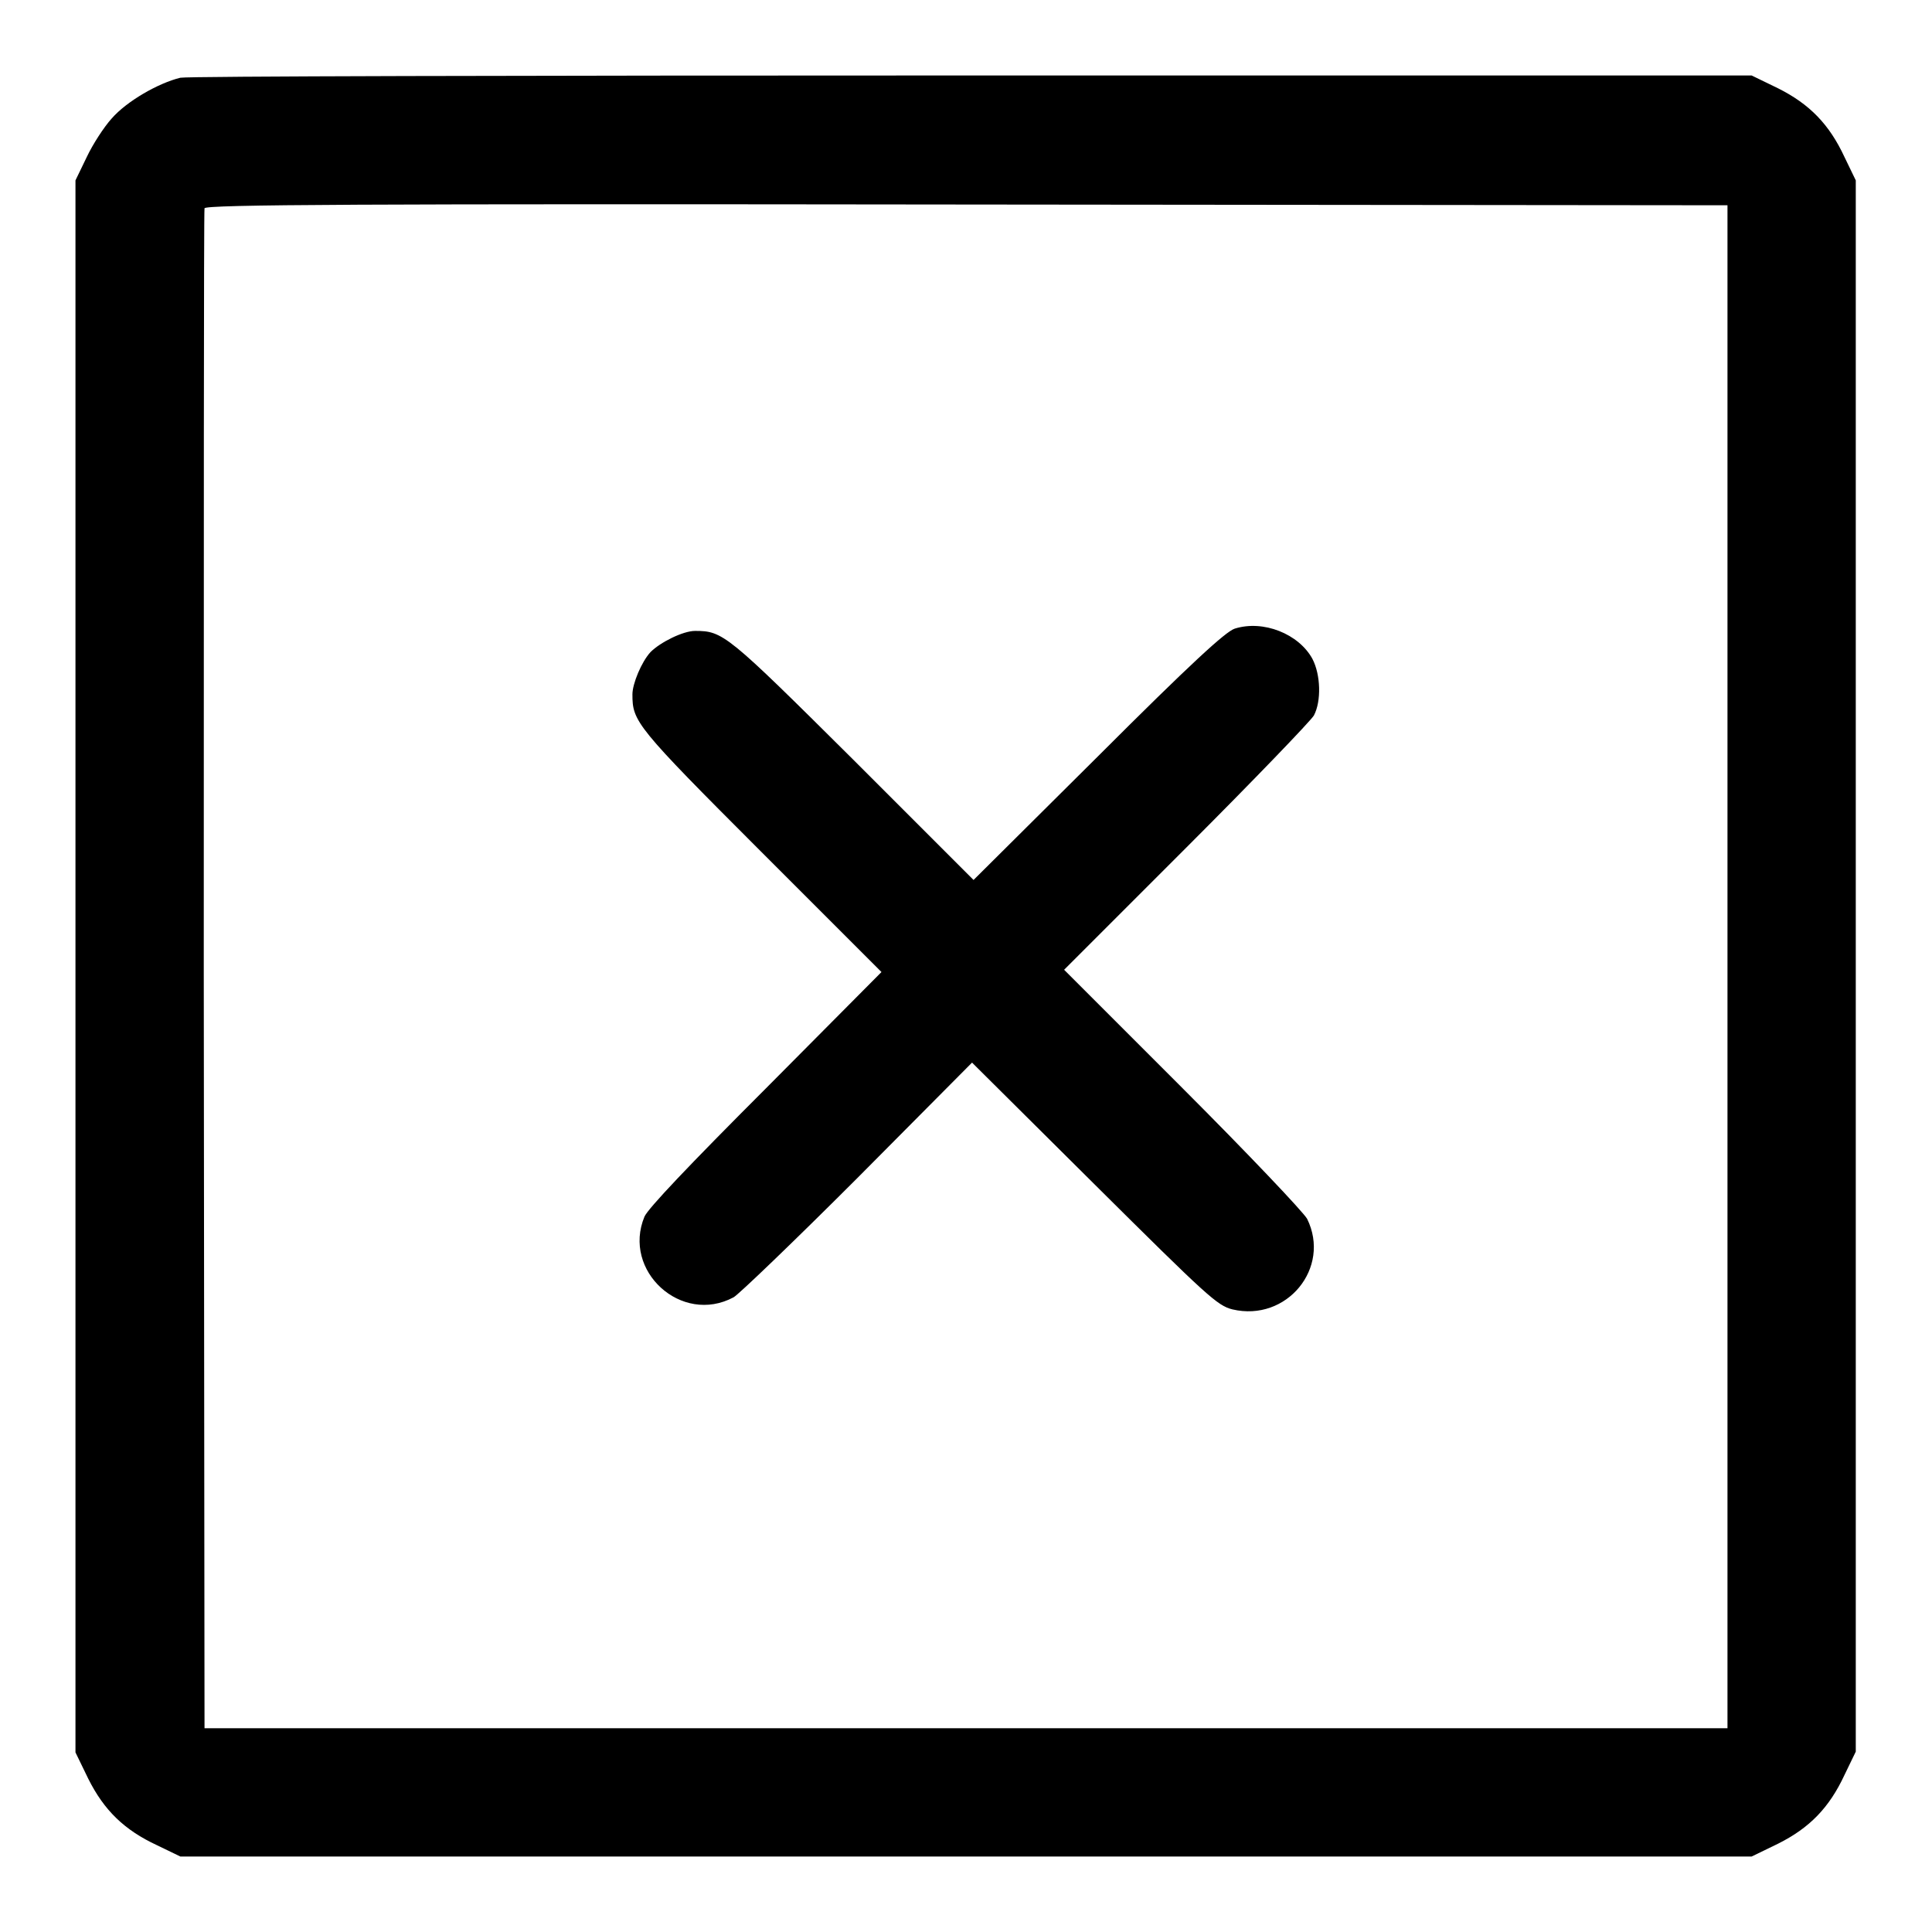
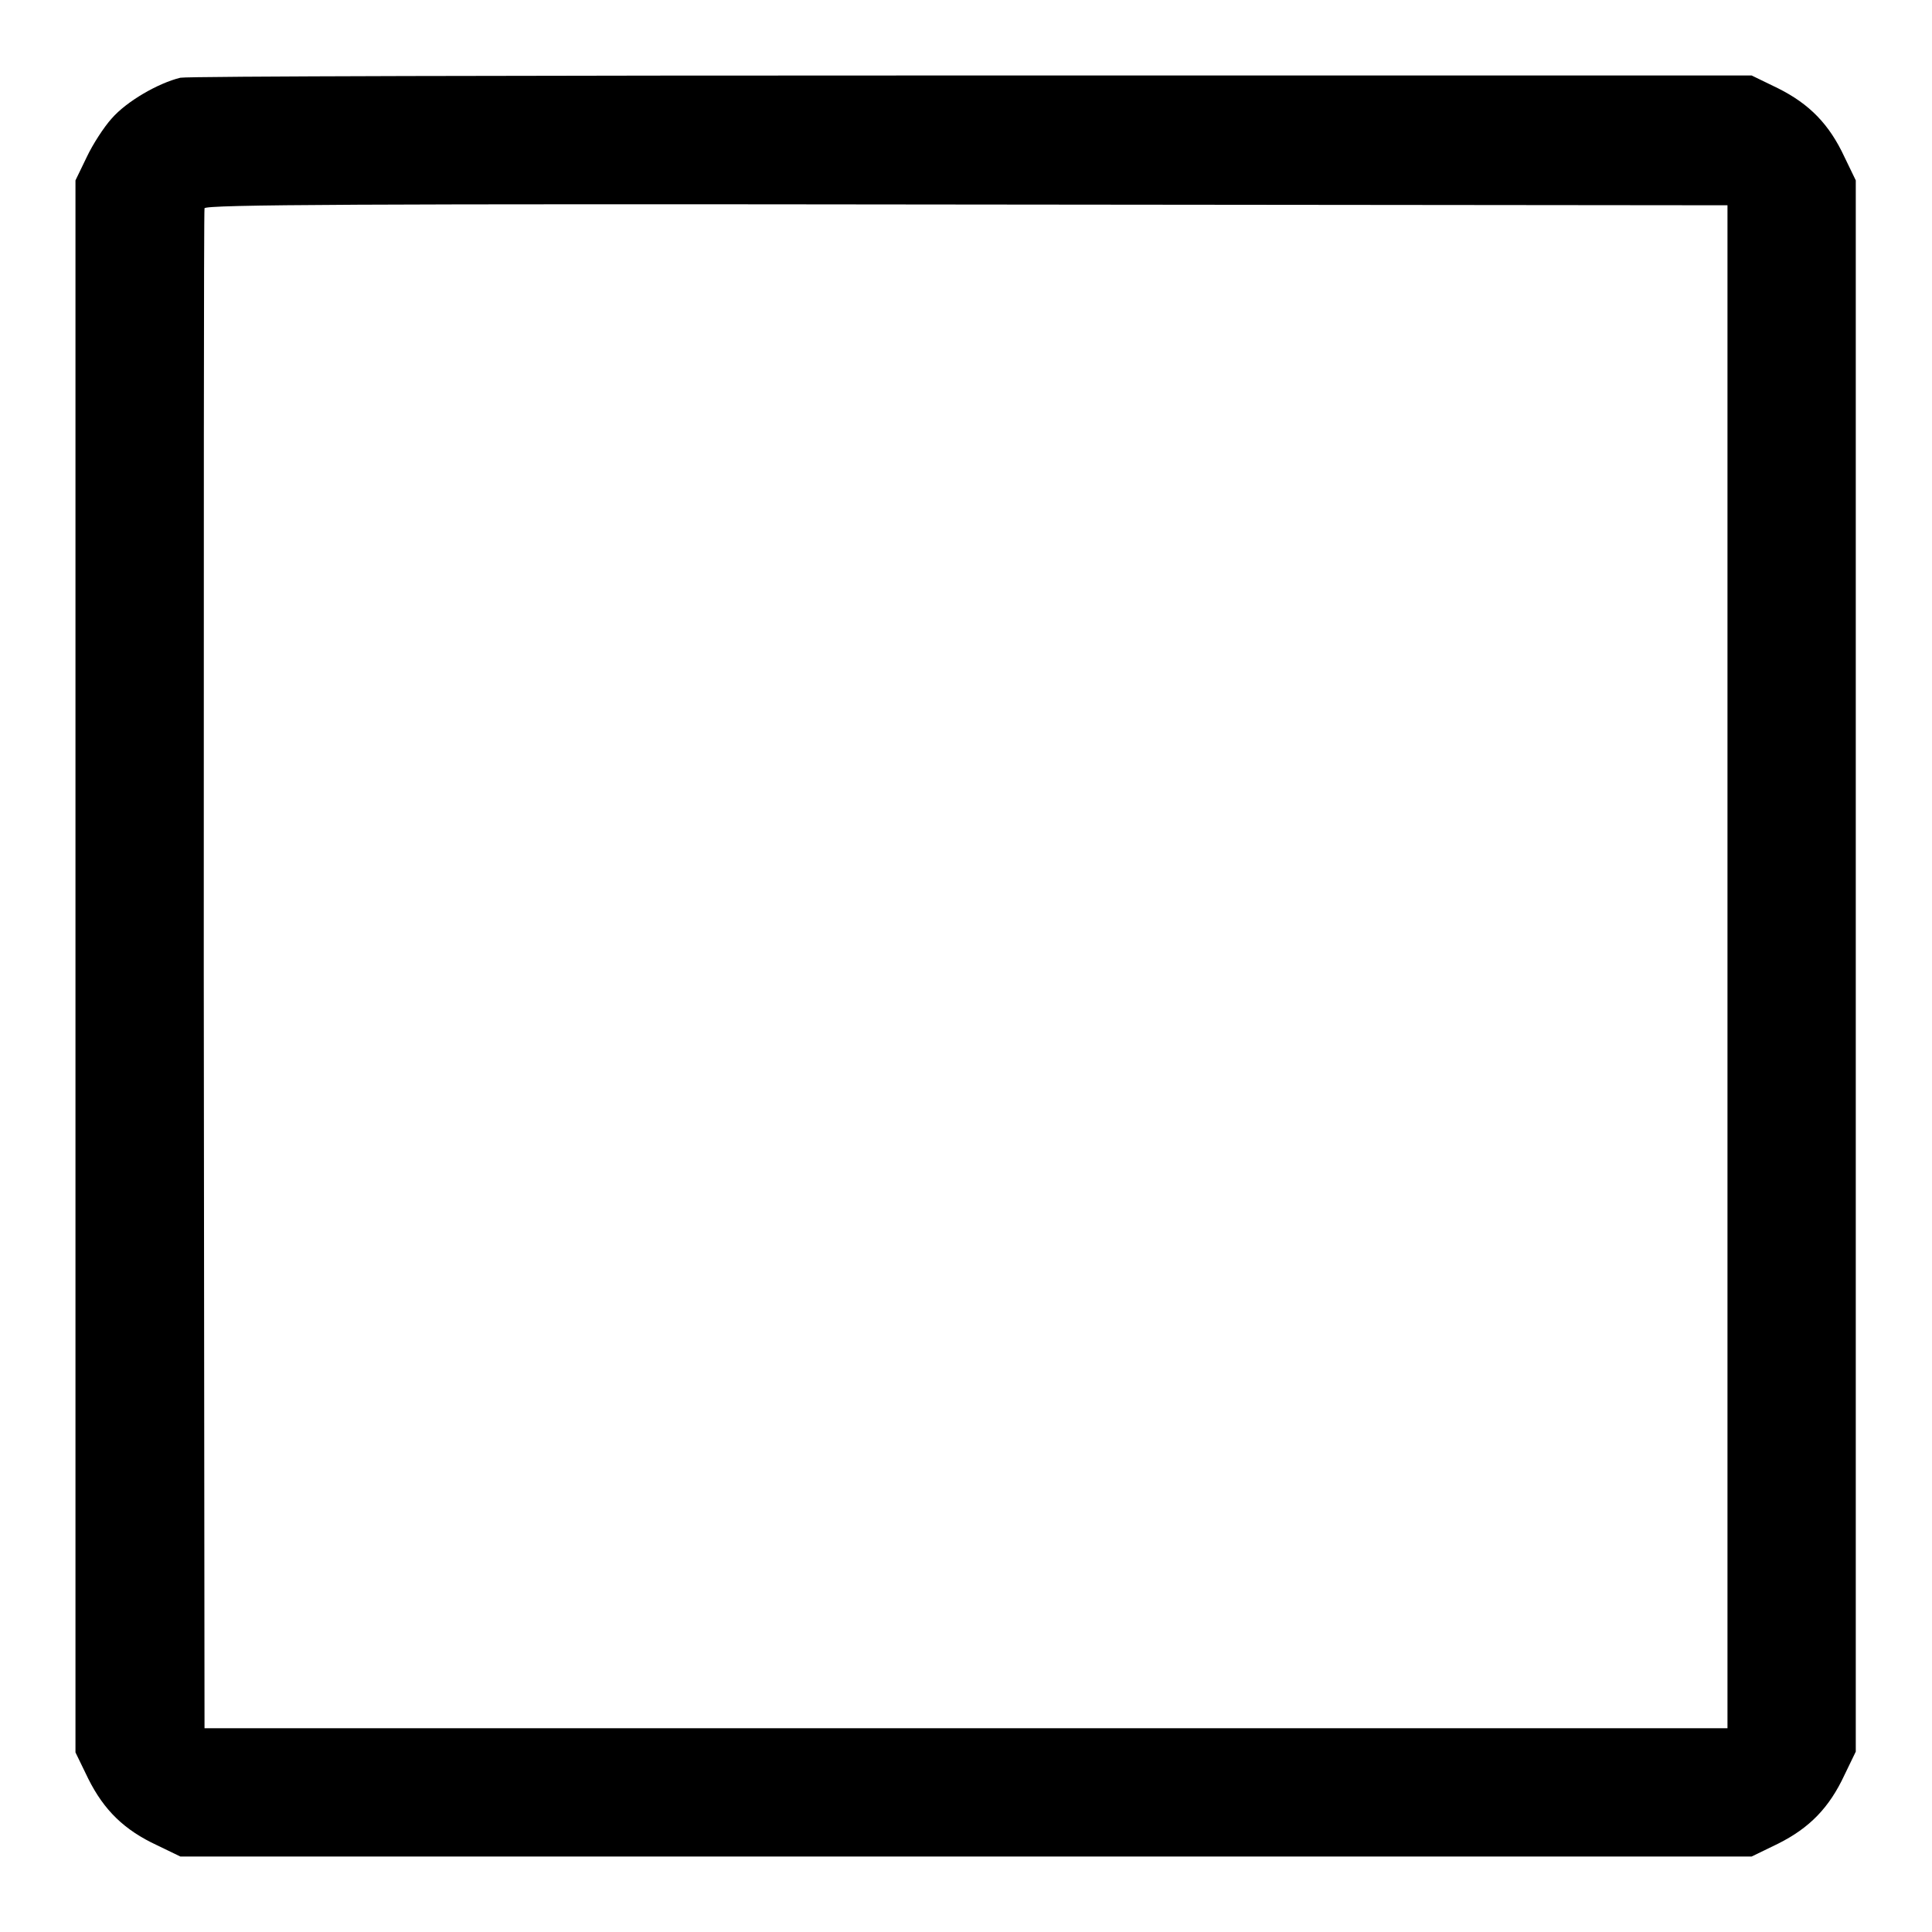
<svg xmlns="http://www.w3.org/2000/svg" version="1.1" x="0px" y="0px" viewBox="0 0 256 256" enable-background="new 0 0 256 256" xml:space="preserve">
  <g>
    <g>
      <g>
-         <path fill="#000000" d="M23.9,10.3c-2.9,0.7-7.1,3.1-9.1,5.4c-1,1.1-2.5,3.4-3.3,5.1L10,23.9v104.2v104.1l1.7,3.5c2.1,4.2,4.8,6.8,9.1,8.8l3.1,1.5H128h104.1l3.5-1.7c4.2-2.1,6.8-4.8,8.8-9.1l1.5-3.1V128V23.9l-1.5-3.1c-2-4.3-4.6-7-8.8-9.1l-3.5-1.7L129,10C67.7,10,25,10.1,23.9,10.3z M228.9,128V229H128H27.1l-0.1-100.4c0-55.2,0-100.7,0.1-101c0.1-0.5,20.6-0.6,101-0.5l100.8,0.1V128z" />
-         <path fill="#000000" d="M163.6,83.3c-1.2,0.4-5.7,4.5-18.1,16.9l-16.5,16.4l-16-16c-16.7-16.6-17.2-17-20.9-17c-1.6,0-4.6,1.5-5.9,2.8c-1.2,1.3-2.4,4.2-2.4,5.6c0,3.6,0.4,4.2,17,20.8l16,16l-15.3,15.4c-10.3,10.3-15.6,15.9-16.1,17c-3,7.2,4.9,14.4,11.8,10.7c0.6-0.3,8-7.4,16.4-15.8l15.2-15.3l16.2,16.1c15,14.9,16.3,16.1,18.3,16.6c7.2,1.7,13.1-5.5,9.9-12c-0.5-0.9-7.9-8.7-16.5-17.3l-15.7-15.7l16.2-16.2c8.9-8.9,16.5-16.8,16.9-17.5c1-1.9,0.9-5.4-0.2-7.5C172.1,84,167.4,82.1,163.6,83.3z" />
+         <path fill="#000000" d="M23.9,10.3c-2.9,0.7-7.1,3.1-9.1,5.4c-1,1.1-2.5,3.4-3.3,5.1L10,23.9v104.2v104.1l1.7,3.5c2.1,4.2,4.8,6.8,9.1,8.8l3.1,1.5H128h104.1l3.5-1.7c4.2-2.1,6.8-4.8,8.8-9.1l1.5-3.1V23.9l-1.5-3.1c-2-4.3-4.6-7-8.8-9.1l-3.5-1.7L129,10C67.7,10,25,10.1,23.9,10.3z M228.9,128V229H128H27.1l-0.1-100.4c0-55.2,0-100.7,0.1-101c0.1-0.5,20.6-0.6,101-0.5l100.8,0.1V128z" />
      </g>
    </g>
  </g>
</svg>